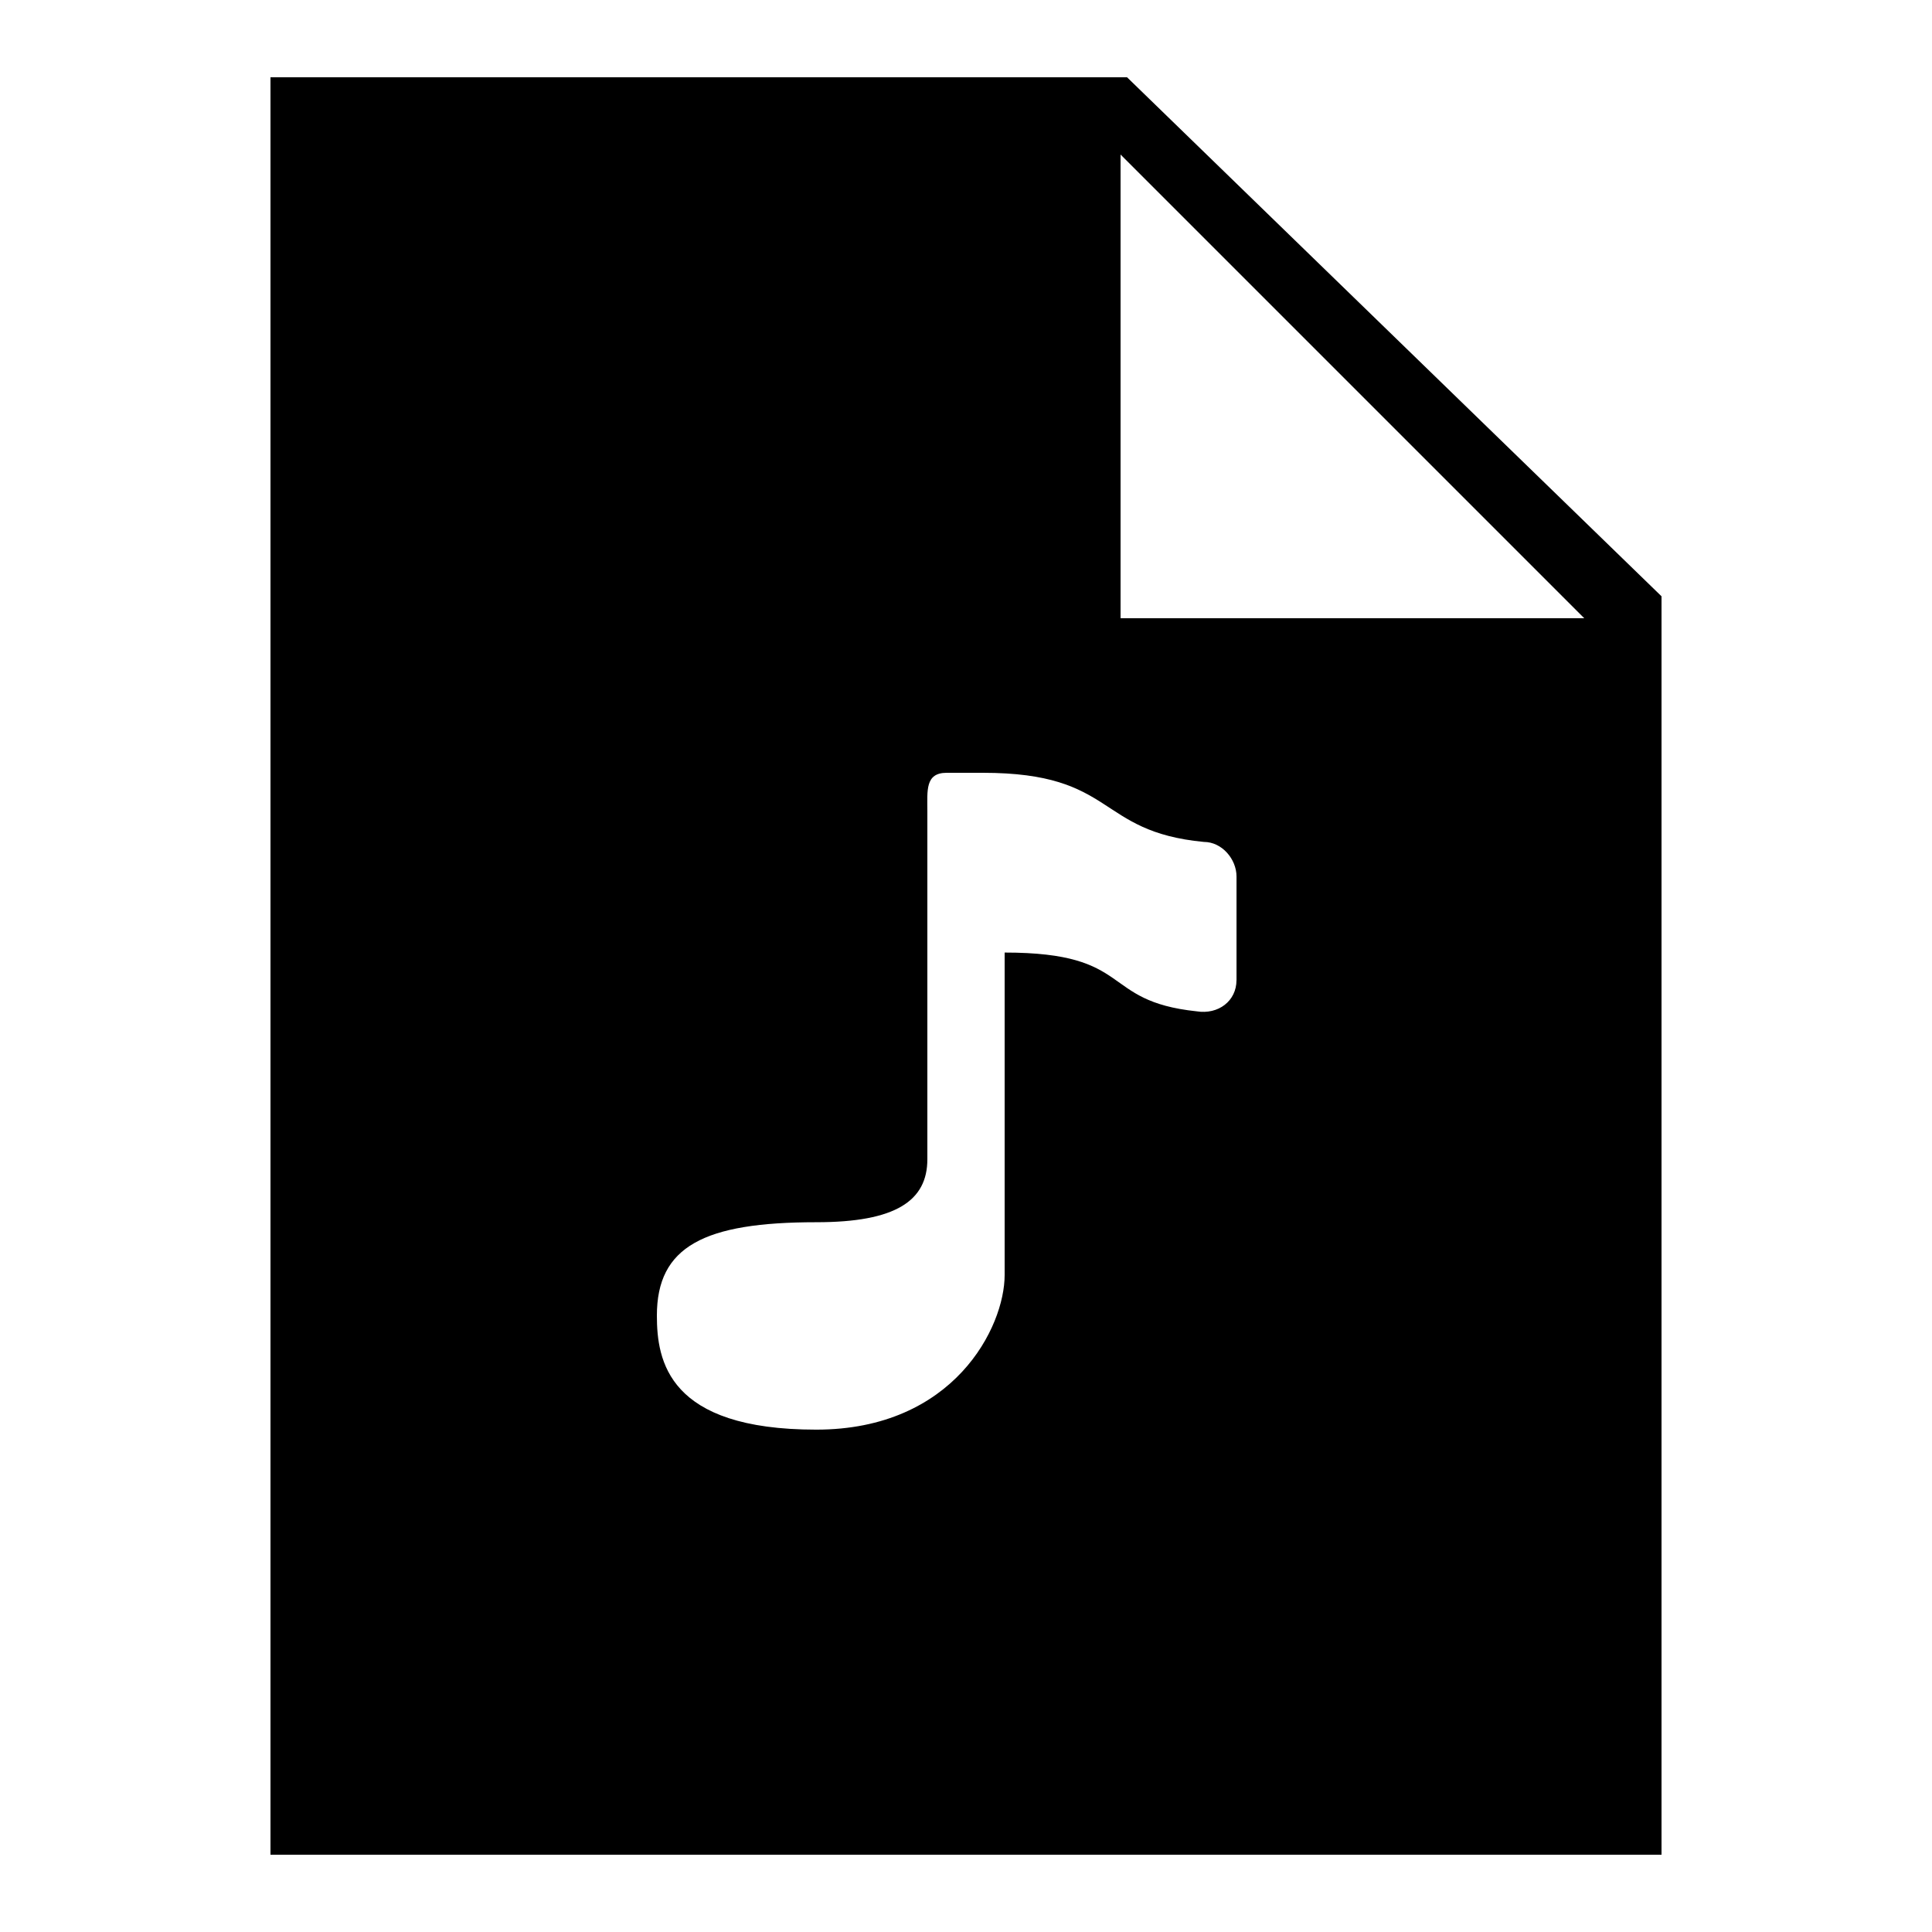
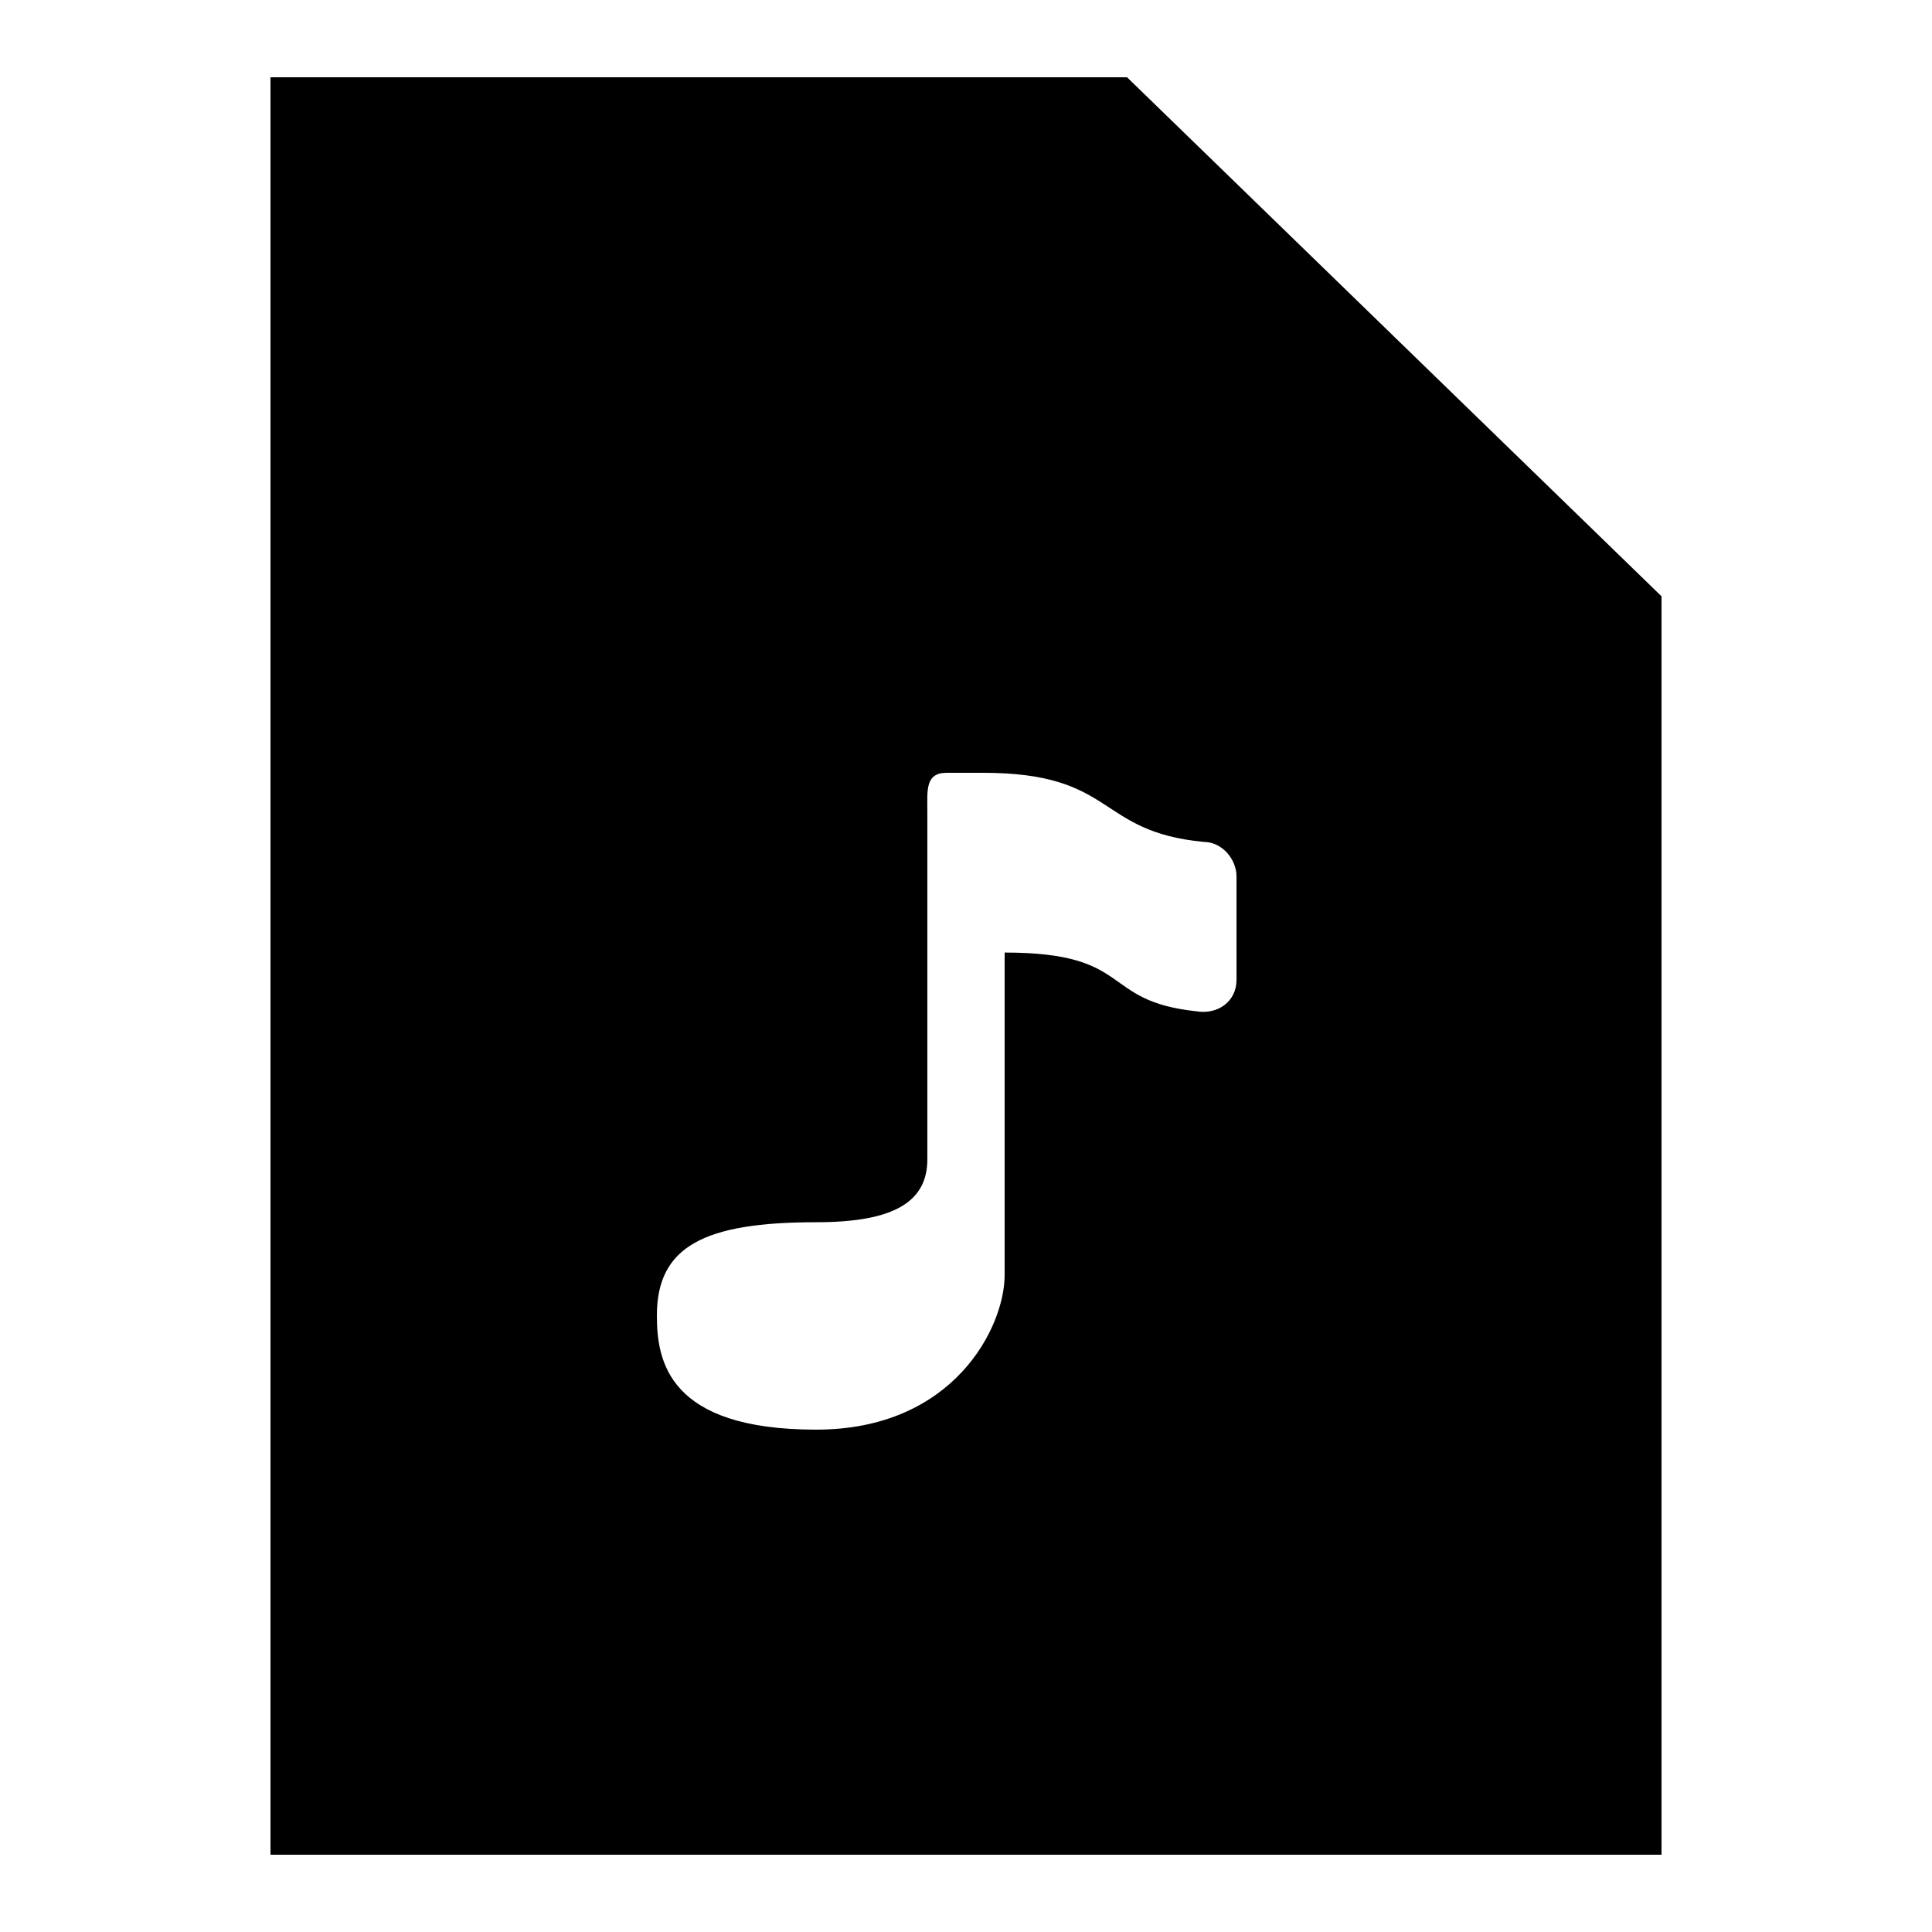
<svg xmlns="http://www.w3.org/2000/svg" viewBox="0 0 50 50">
-   <path d="M29.168,2H7v46h36V15.432L29.168,2z M32,25.368c0,0.537-0.469,0.895-1.031,0.805c-2.531-0.268-1.594-1.521-4.969-1.521 c0,0,0,7.005,0,8.347s-1.312,4-4.875,4C17.281,37,17,35.211,17,34.047c0-1.789,1.219-2.416,4.125-2.416 C23.188,31.632,24,31.074,24,30v-9c0-0.537-0.062-1,0.5-1h0.938c3.469,0,2.906,1.521,5.719,1.789c0.469,0,0.844,0.447,0.844,0.895 V25.368z M29,16V4l12,12H29z" />
+   <path d="M29.168,2H7v46h36V15.432L29.168,2z M32,25.368c0,0.537-0.469,0.895-1.031,0.805c-2.531-0.268-1.594-1.521-4.969-1.521 c0,0,0,7.005,0,8.347s-1.312,4-4.875,4C17.281,37,17,35.211,17,34.047c0-1.789,1.219-2.416,4.125-2.416 C23.188,31.632,24,31.074,24,30v-9c0-0.537-0.062-1,0.5-1h0.938c3.469,0,2.906,1.521,5.719,1.789c0.469,0,0.844,0.447,0.844,0.895 V25.368z M29,16V4H29z" />
</svg>